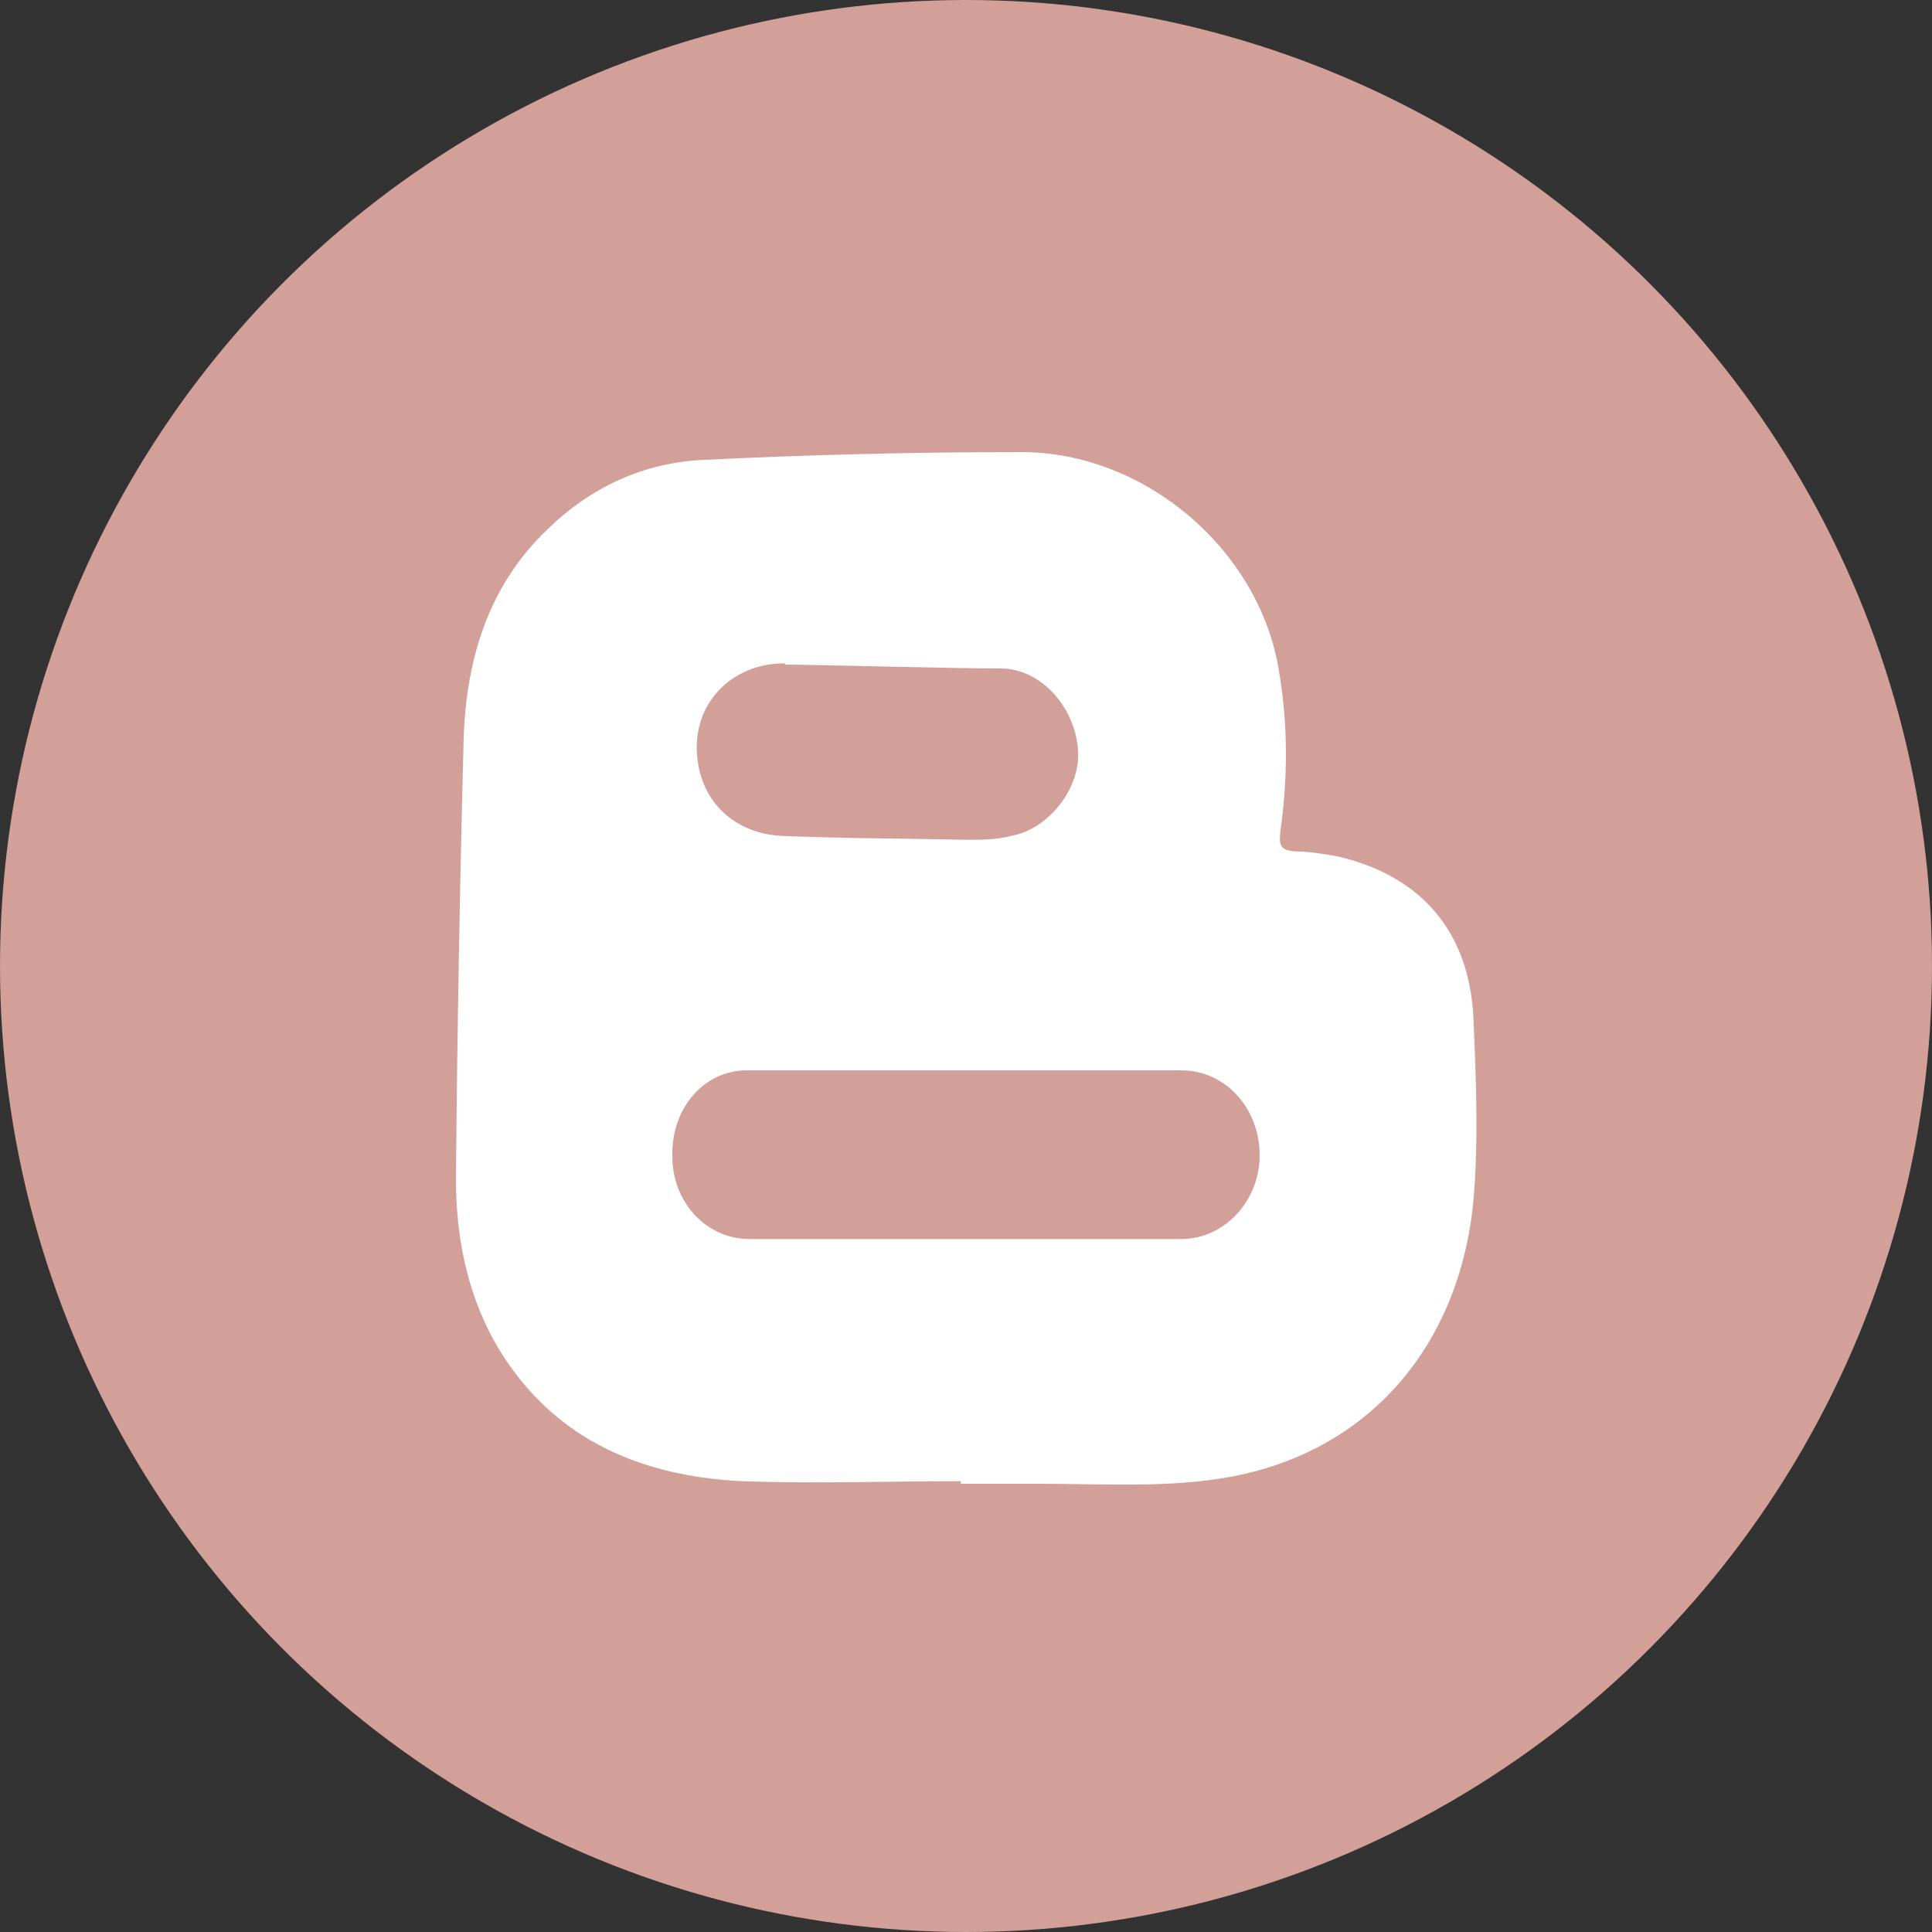
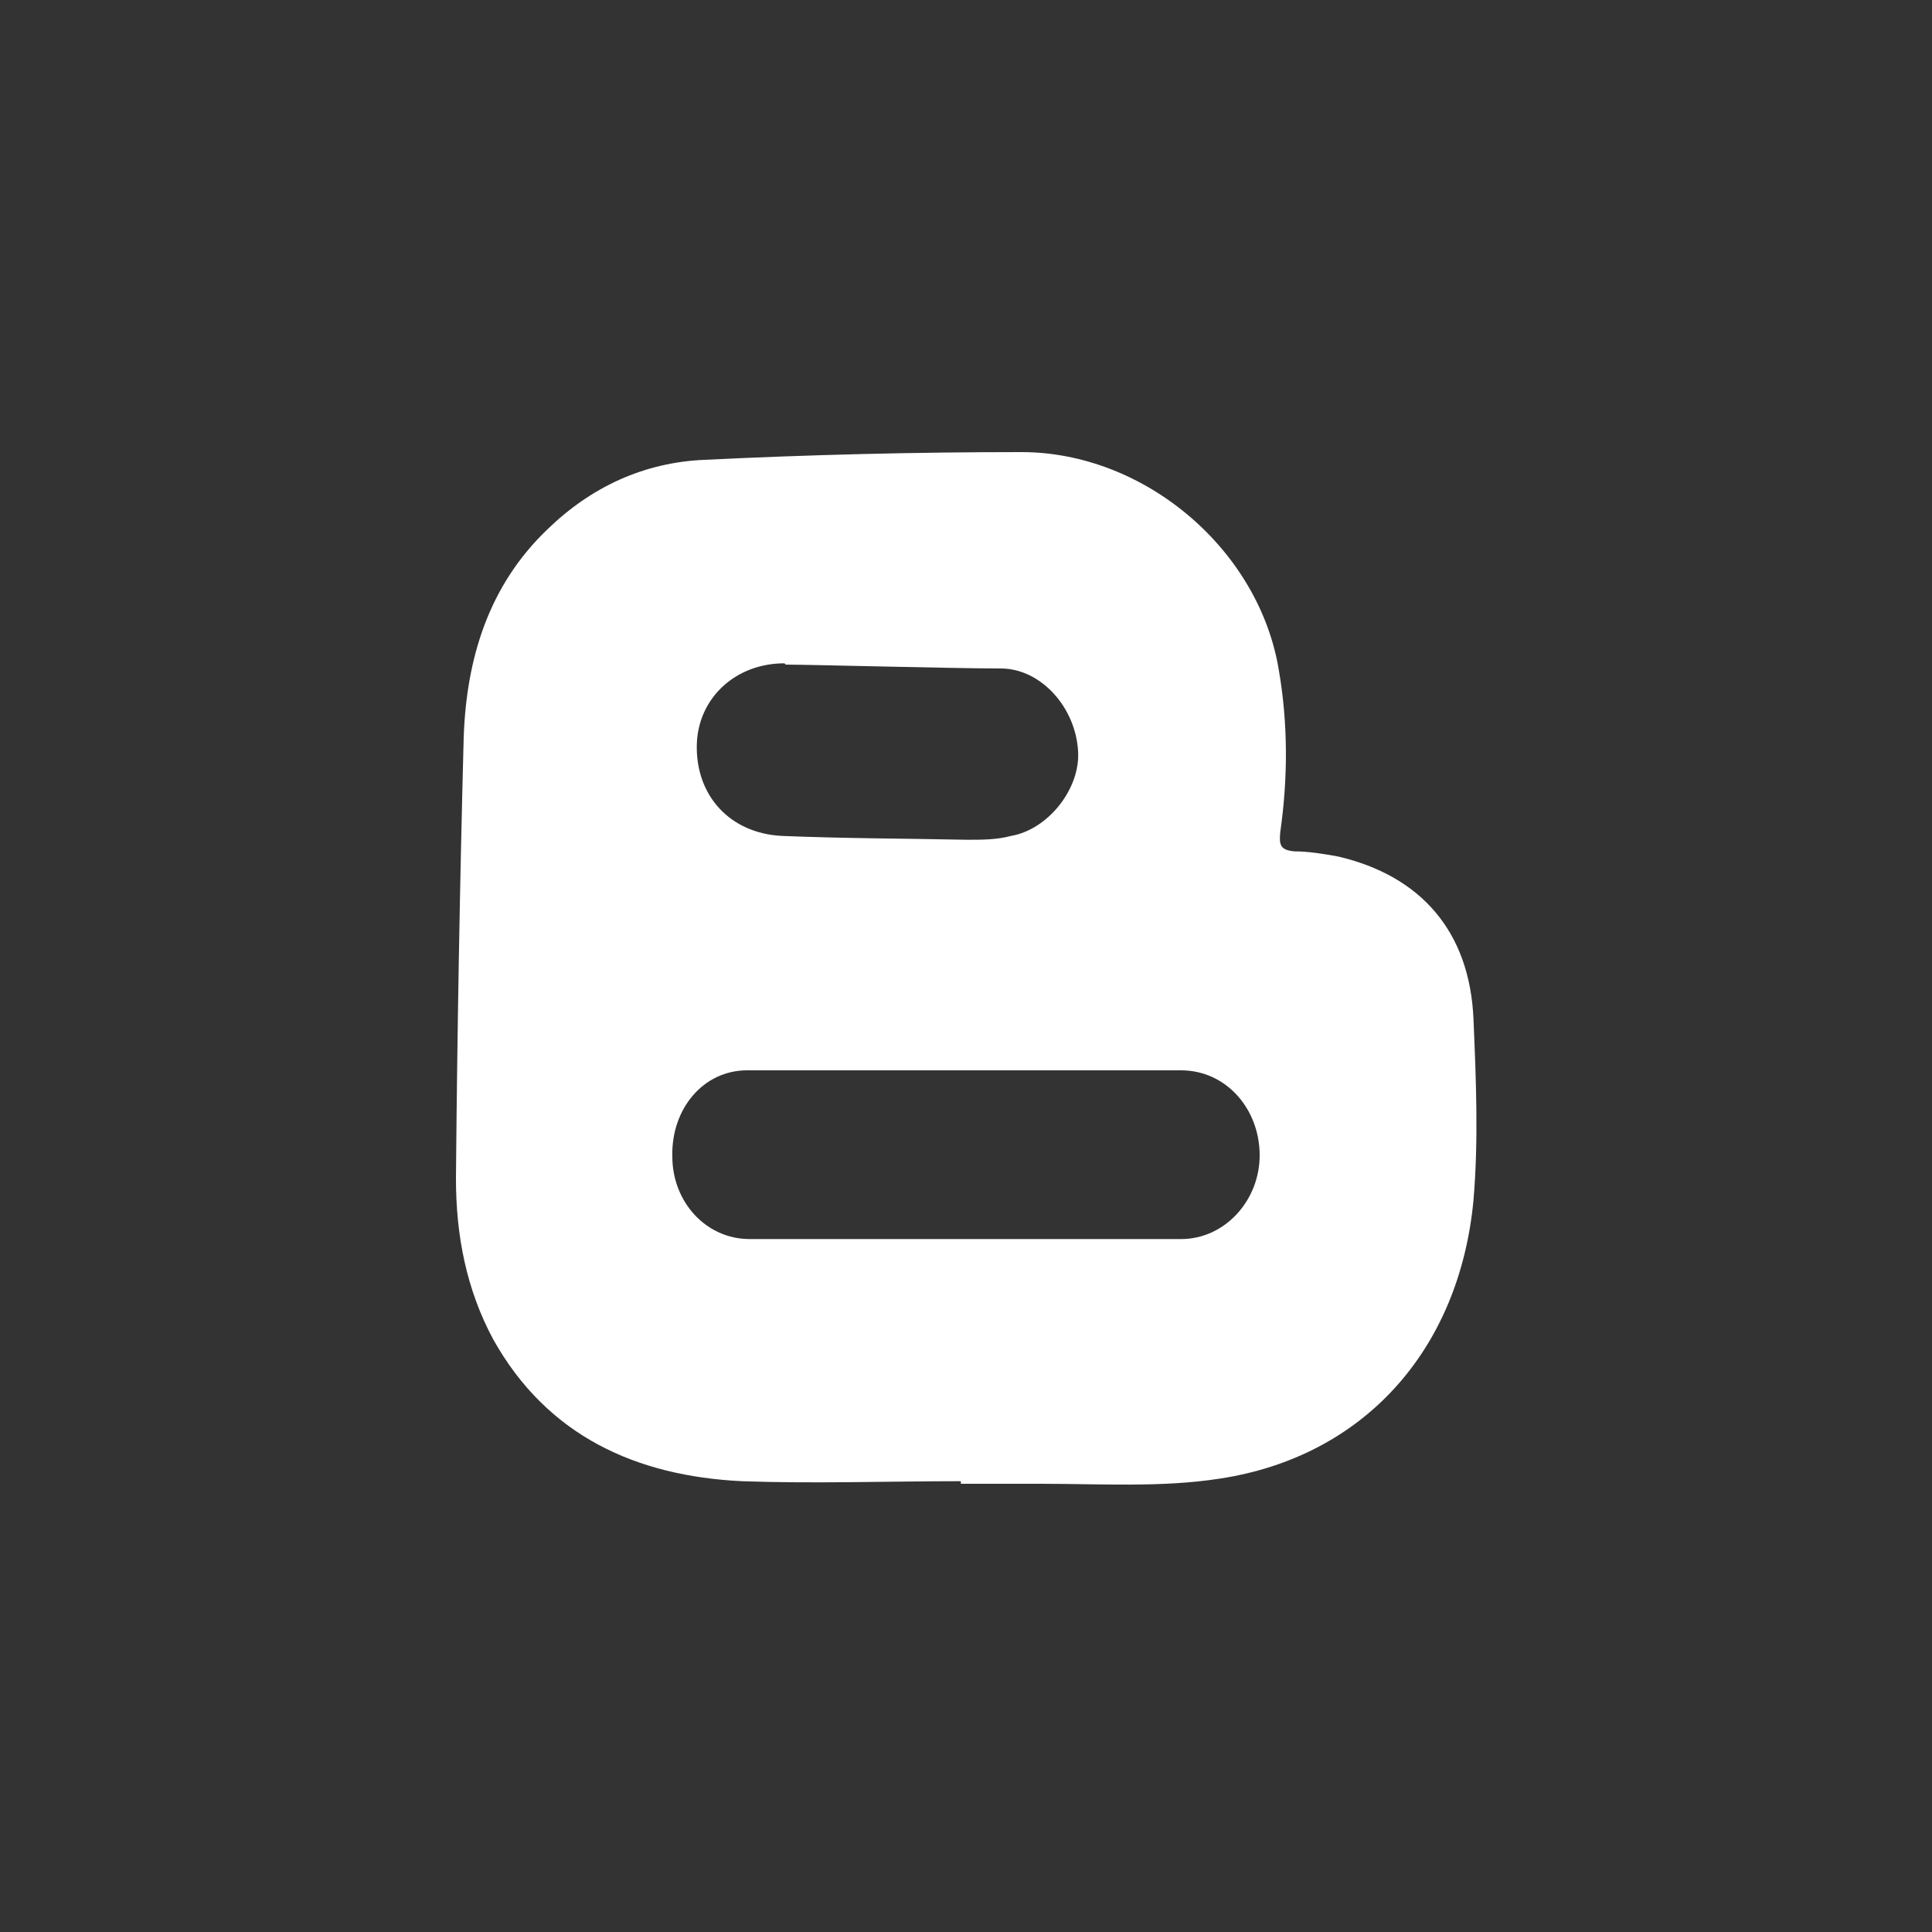
<svg xmlns="http://www.w3.org/2000/svg" id="Laag_1" version="1.1" viewBox="0 0 150 150">
  <rect x="0" y="0" width="150" height="150" fill="#333333" stroke="none" />
  <defs>
    <style>
      .st0 {
        fill: #d2a098;
      }

      .st1 {
        fill: #fff;
      }
    </style>
  </defs>
-   <circle class="st0" cx="75" cy="75" r="75" />
  <path class="st1" d="M74.6,115c-5.7,0-11.4.2-17,0-8.2-.4-15.1-3.5-19.3-11-2.1-3.9-2.9-8.1-2.9-12.5.1-11.4.3-22.8.6-34.2.2-6.1,1.9-11.8,6.5-16.2,3.4-3.3,7.5-5.2,12.2-5.4,8.2-.4,16.4-.6,24.6-.6,9.6,0,18.5,7.6,20,17,.7,4.1.7,8.3.1,12.5-.1,1,0,1.4,1.1,1.5,1.1,0,2.3.2,3.4.4,6.4,1.5,10.2,5.8,10.5,12.6.2,4.7.4,9.4,0,14.1-1.1,11.6-8.5,19.9-19.7,21.6-4.5.7-9.2.4-13.9.4-2.1,0-4.1,0-6.2,0,0,0,0,0,0,0ZM75.2,83.1s0,0,0,0c-5.7,0-11.4,0-17.2,0-3.4,0-5.9,3-5.8,6.7,0,3.5,2.6,6.4,6,6.4,11.2,0,22.4,0,33.5,0,3.4,0,6.1-3,6.1-6.5,0-3.6-2.6-6.6-6.1-6.6-5.5,0-11,0-16.5,0ZM60.9,51.5c-3.8,0-6.7,2.7-6.8,6.3-.1,4,2.6,6.9,6.6,7.1,4.8.2,9.6.2,14.4.3,1.1,0,2.3,0,3.4-.3,2.9-.5,5.4-3.7,5.2-6.6-.2-3.4-2.9-6.4-6-6.4-3.7,0-14.8-.3-16.7-.3Z" />
</svg>